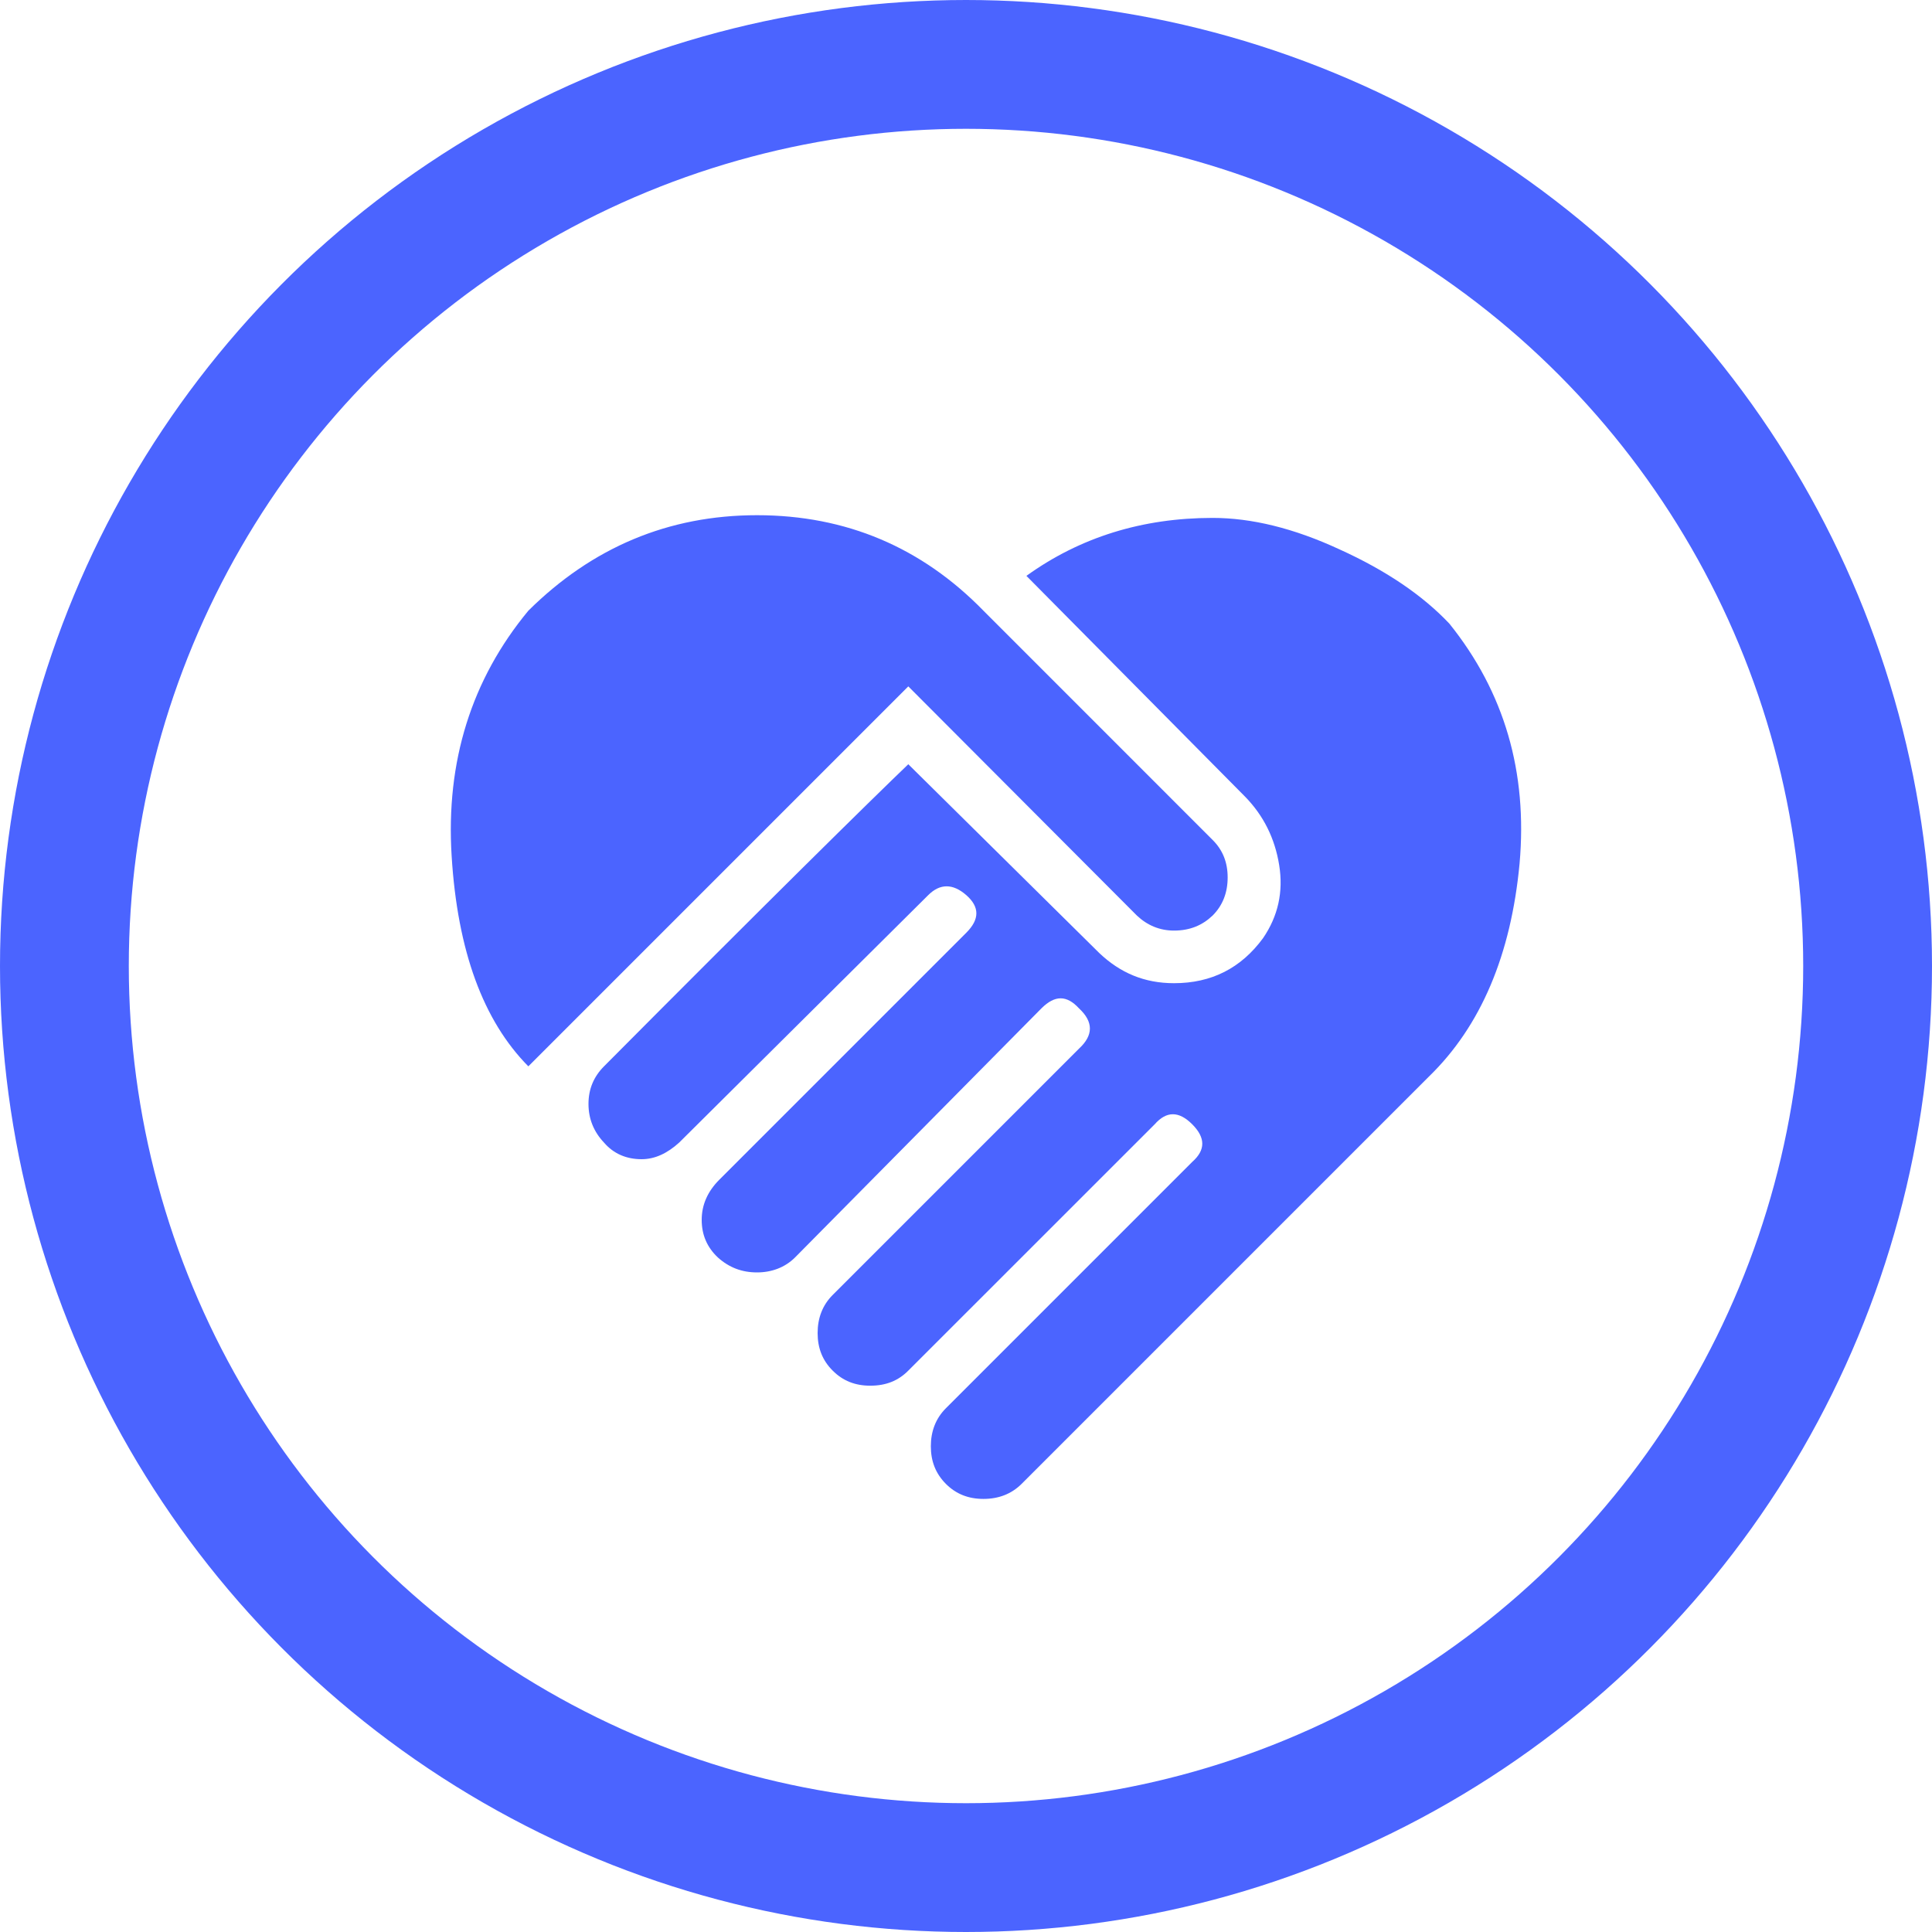
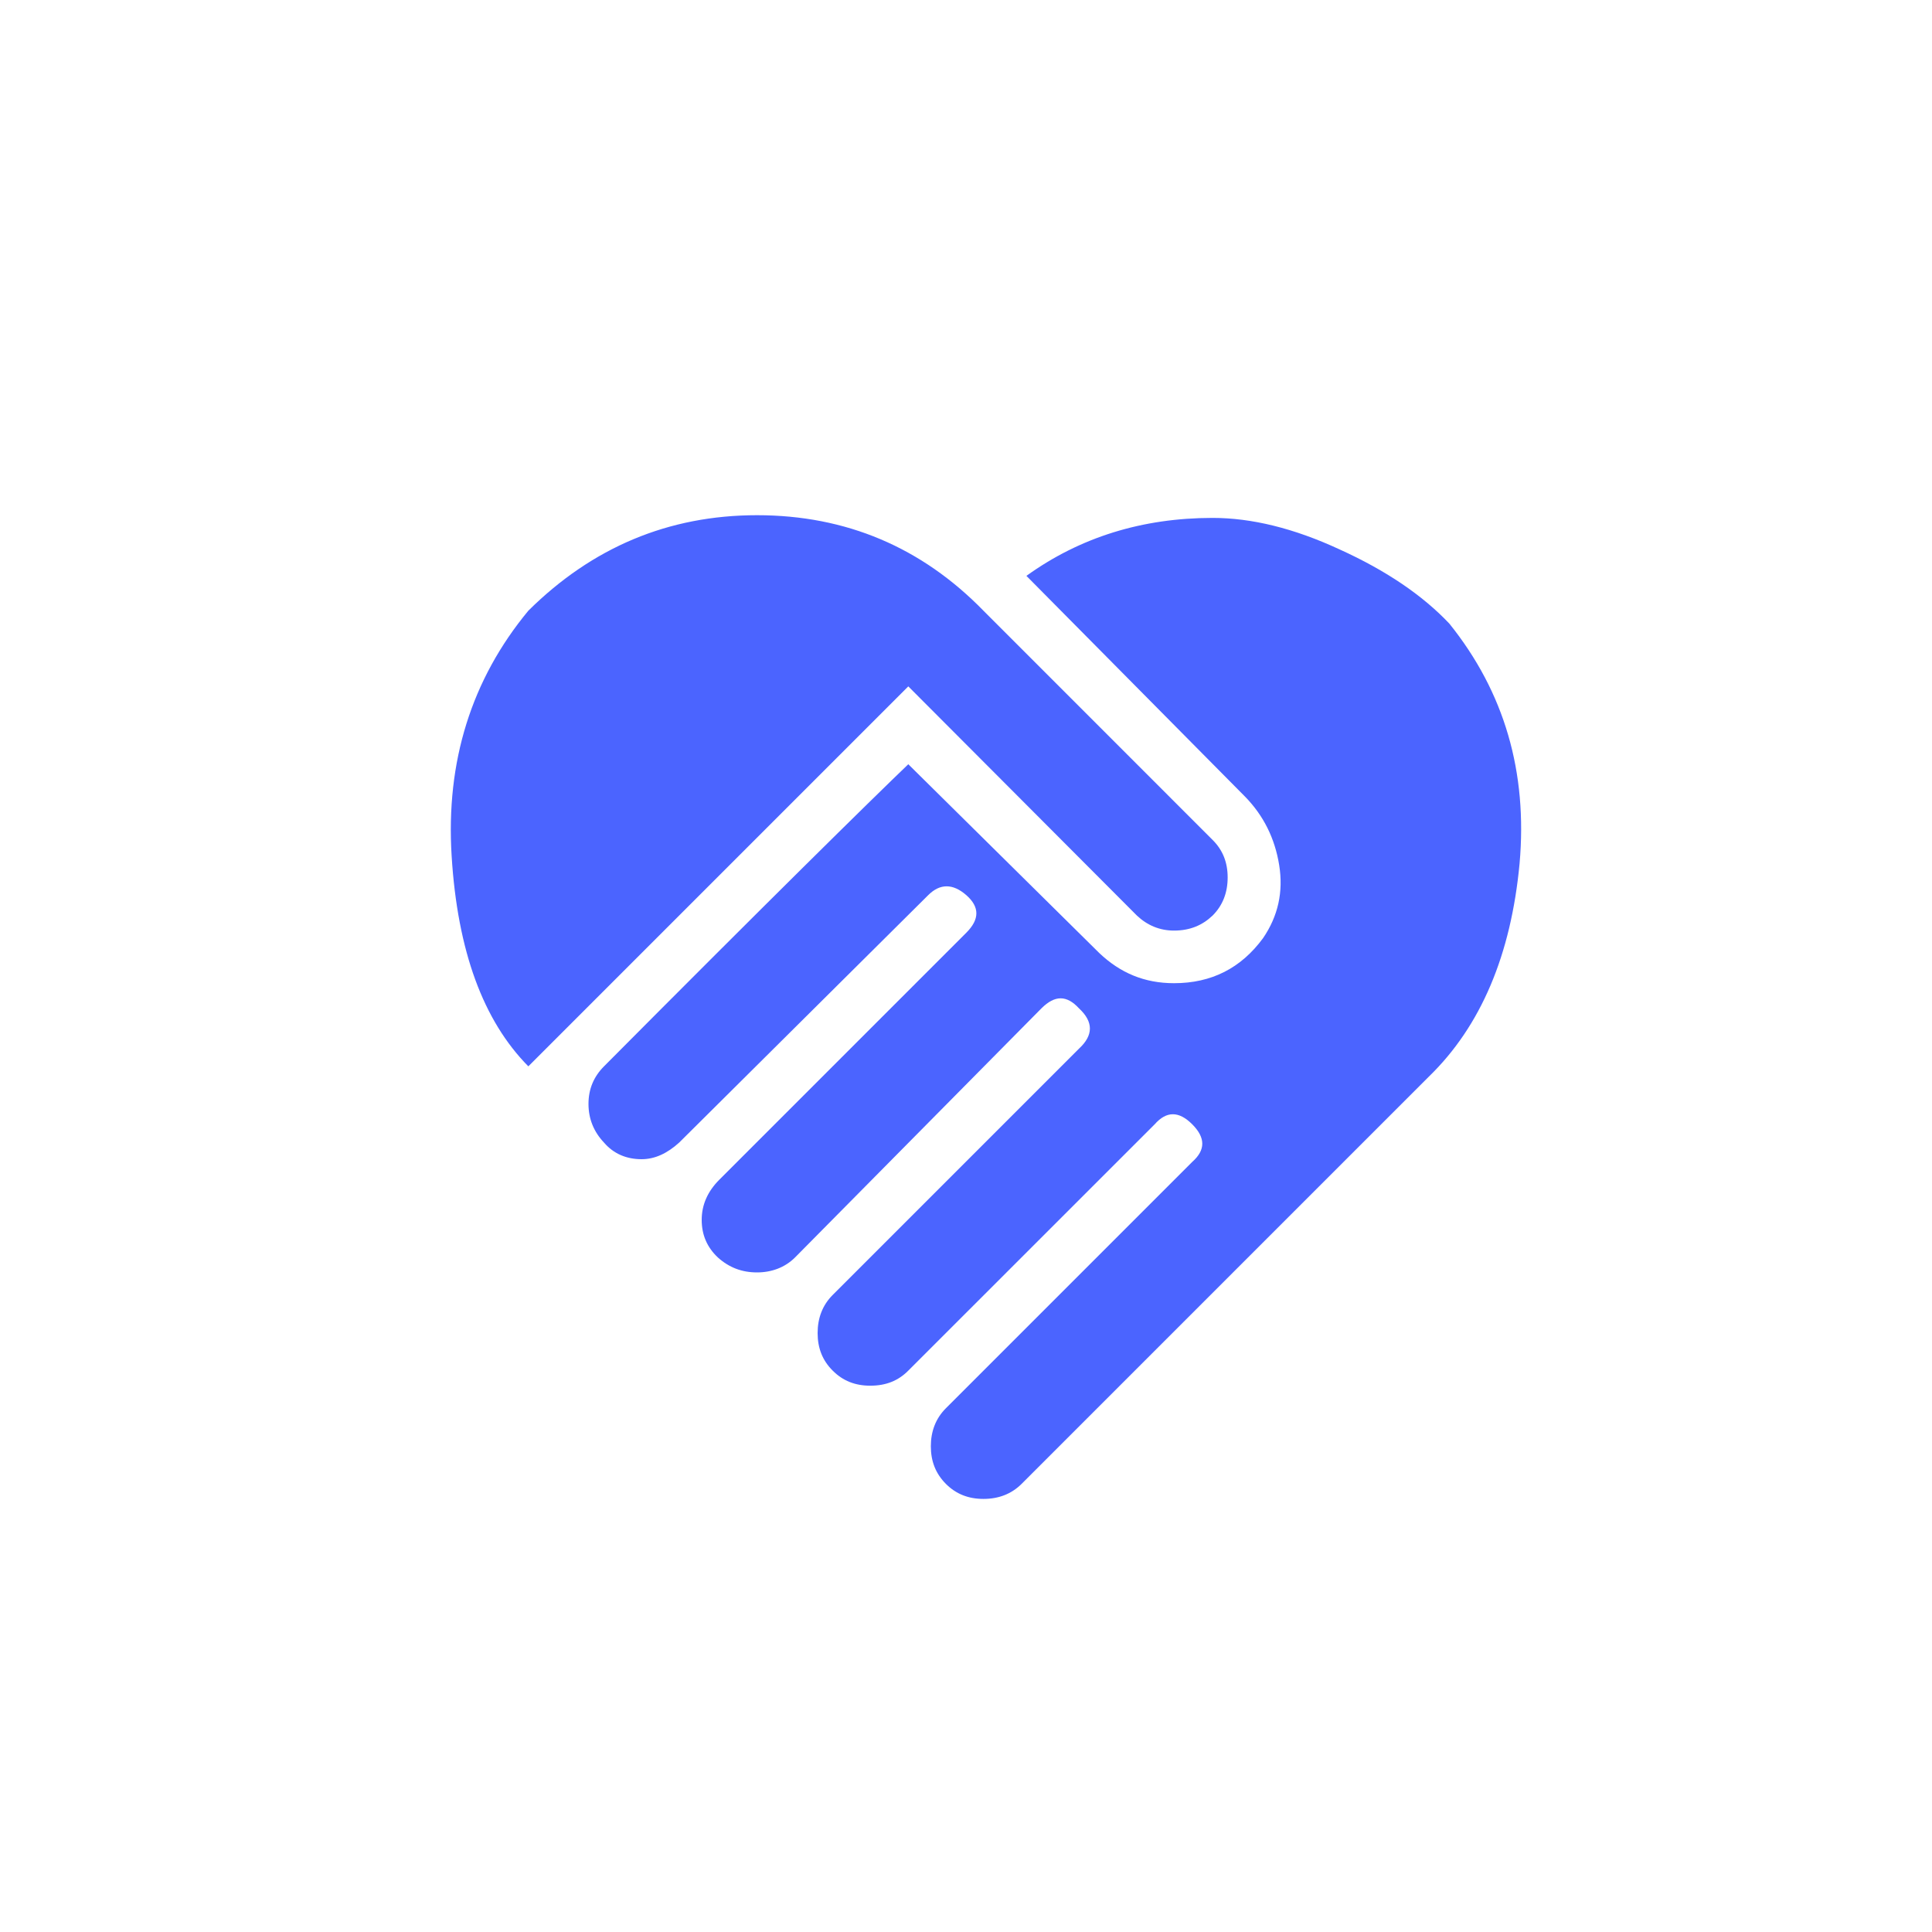
<svg xmlns="http://www.w3.org/2000/svg" width="30" height="30" viewBox="0 0 30 30" fill="none">
-   <circle cx="15" cy="15" r="14" stroke="#4B64FF" stroke-width="2" />
-   <path d="M15.938 8.942C16.771 8.342 17.738 8.042 18.829 8.042C19.43 8.042 20.088 8.2 20.805 8.533C21.521 8.858 22.088 9.242 22.505 9.683C23.363 10.75 23.721 11.992 23.596 13.408C23.463 14.825 22.996 15.933 22.188 16.717L15.863 23.042C15.704 23.2 15.505 23.275 15.271 23.275C15.038 23.275 14.846 23.2 14.688 23.042C14.53 22.883 14.454 22.692 14.454 22.458C14.454 22.225 14.53 22.025 14.688 21.867L18.513 18.042C18.721 17.858 18.721 17.667 18.513 17.458C18.305 17.25 18.113 17.25 17.93 17.458L14.104 21.283C13.946 21.442 13.755 21.517 13.513 21.517C13.28 21.517 13.088 21.442 12.93 21.283C12.771 21.125 12.696 20.933 12.696 20.7C12.696 20.467 12.771 20.267 12.93 20.108L16.755 16.283C16.98 16.075 16.98 15.867 16.755 15.658C16.563 15.45 16.38 15.45 16.171 15.658L12.346 19.525C12.188 19.683 11.979 19.758 11.755 19.758C11.521 19.758 11.321 19.683 11.146 19.525C10.979 19.367 10.896 19.175 10.896 18.942C10.896 18.708 10.988 18.5 11.171 18.317L15.005 14.483C15.213 14.275 15.213 14.083 15.005 13.9C14.796 13.717 14.596 13.717 14.413 13.9L10.546 17.742C10.363 17.908 10.171 18 9.963 18C9.729 18 9.529 17.917 9.379 17.742C9.221 17.575 9.138 17.375 9.138 17.142C9.138 16.908 9.221 16.717 9.379 16.558C11.93 13.992 13.505 12.442 14.104 11.867L17.071 14.8C17.396 15.108 17.771 15.267 18.23 15.267C18.813 15.267 19.271 15.033 19.613 14.567C19.846 14.225 19.93 13.85 19.863 13.433C19.796 13.017 19.621 12.667 19.338 12.375L15.938 8.942ZM17.654 14.217L14.104 10.658L8.204 16.558C7.504 15.85 7.104 14.767 7.013 13.292C6.921 11.825 7.321 10.55 8.204 9.483C9.196 8.5 10.38 8 11.755 8C13.138 8 14.313 8.5 15.271 9.483L18.829 13.042C18.988 13.2 19.063 13.392 19.063 13.625C19.063 13.858 18.988 14.058 18.829 14.217C18.671 14.367 18.48 14.45 18.23 14.45C18.005 14.45 17.813 14.367 17.654 14.217Z" fill="#4B64FF" />
+   <path d="M15.938 8.942C16.771 8.342 17.738 8.042 18.829 8.042C19.43 8.042 20.088 8.2 20.805 8.533C21.521 8.858 22.088 9.242 22.505 9.683C23.363 10.75 23.721 11.992 23.596 13.408C23.463 14.825 22.996 15.933 22.188 16.717L15.863 23.042C15.704 23.2 15.505 23.275 15.271 23.275C15.038 23.275 14.846 23.2 14.688 23.042C14.53 22.883 14.454 22.692 14.454 22.458C14.454 22.225 14.53 22.025 14.688 21.867L18.513 18.042C18.721 17.858 18.721 17.667 18.513 17.458C18.305 17.25 18.113 17.25 17.93 17.458L14.104 21.283C13.946 21.442 13.755 21.517 13.513 21.517C13.28 21.517 13.088 21.442 12.93 21.283C12.771 21.125 12.696 20.933 12.696 20.7C12.696 20.467 12.771 20.267 12.93 20.108L16.755 16.283C16.98 16.075 16.98 15.867 16.755 15.658C16.563 15.45 16.38 15.45 16.171 15.658L12.346 19.525C12.188 19.683 11.979 19.758 11.755 19.758C11.521 19.758 11.321 19.683 11.146 19.525C10.979 19.367 10.896 19.175 10.896 18.942C10.896 18.708 10.988 18.5 11.171 18.317L15.005 14.483C15.213 14.275 15.213 14.083 15.005 13.9C14.796 13.717 14.596 13.717 14.413 13.9L10.546 17.742C10.363 17.908 10.171 18 9.963 18C9.729 18 9.529 17.917 9.379 17.742C9.221 17.575 9.138 17.375 9.138 17.142C9.138 16.908 9.221 16.717 9.379 16.558C11.93 13.992 13.505 12.442 14.104 11.867L17.071 14.8C17.396 15.108 17.771 15.267 18.23 15.267C18.813 15.267 19.271 15.033 19.613 14.567C19.846 14.225 19.93 13.85 19.863 13.433C19.796 13.017 19.621 12.667 19.338 12.375L15.938 8.942M17.654 14.217L14.104 10.658L8.204 16.558C7.504 15.85 7.104 14.767 7.013 13.292C6.921 11.825 7.321 10.55 8.204 9.483C9.196 8.5 10.38 8 11.755 8C13.138 8 14.313 8.5 15.271 9.483L18.829 13.042C18.988 13.2 19.063 13.392 19.063 13.625C19.063 13.858 18.988 14.058 18.829 14.217C18.671 14.367 18.48 14.45 18.23 14.45C18.005 14.45 17.813 14.367 17.654 14.217Z" fill="#4B64FF" />
</svg>